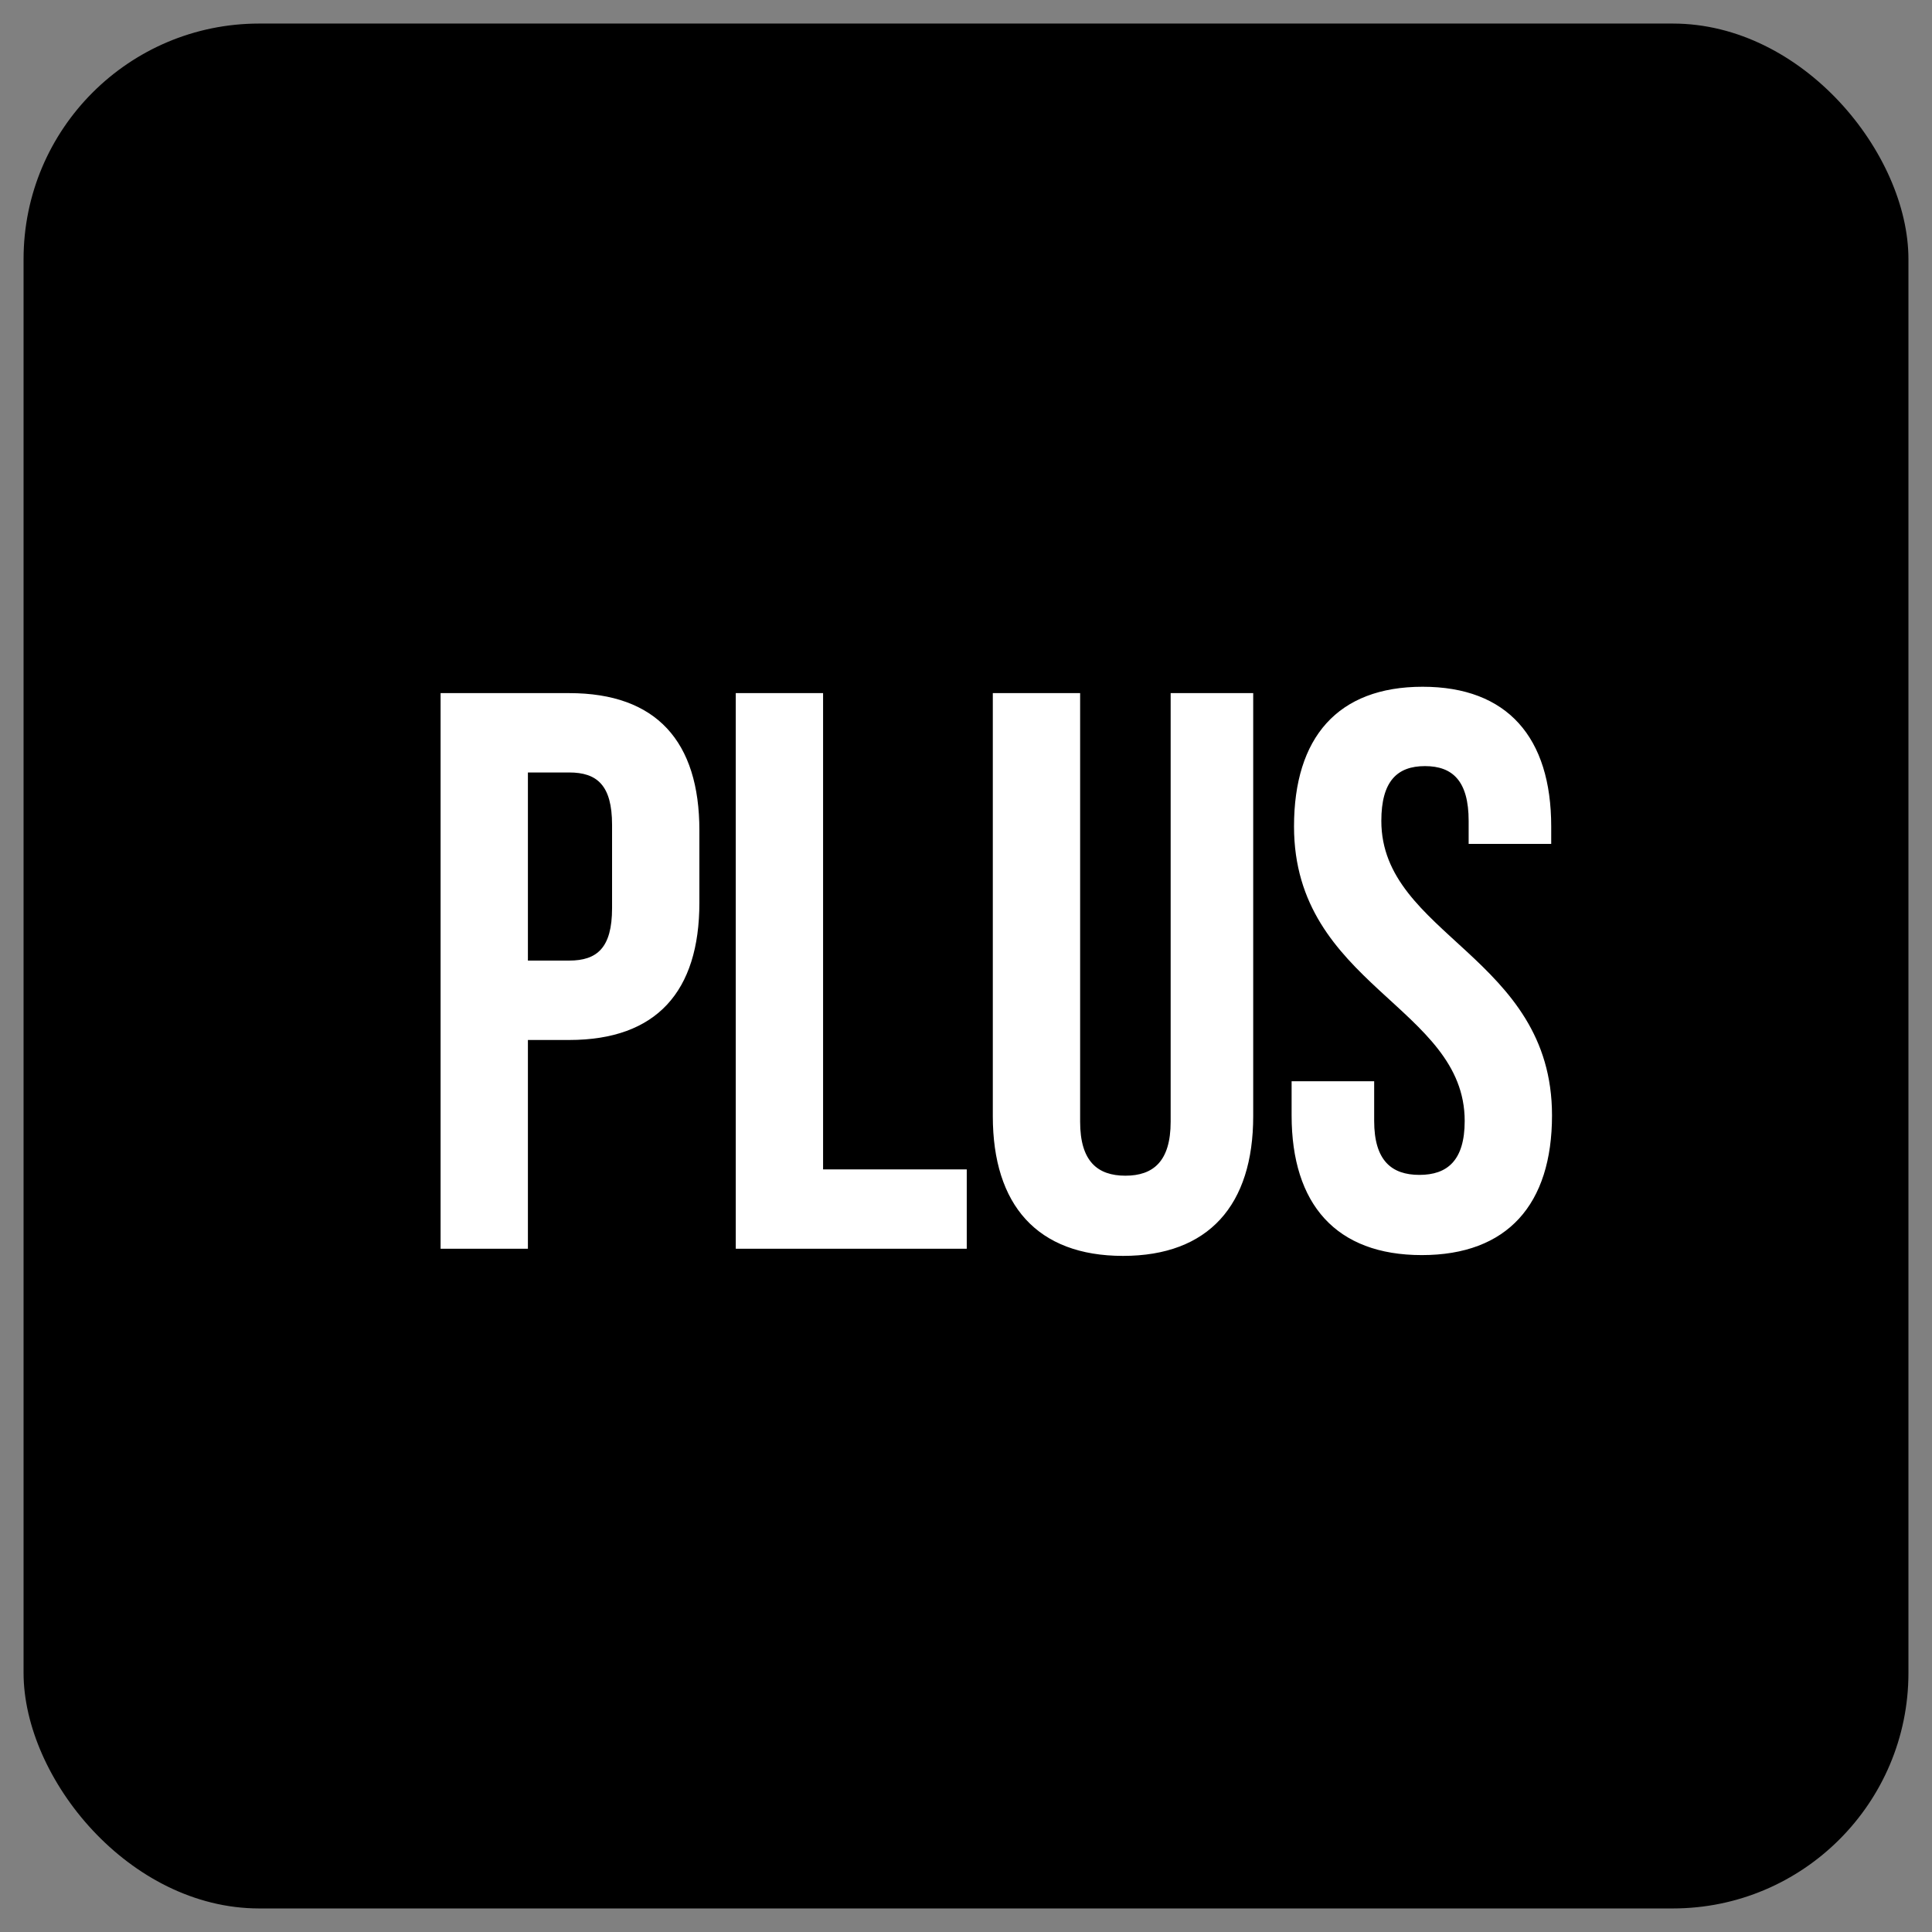
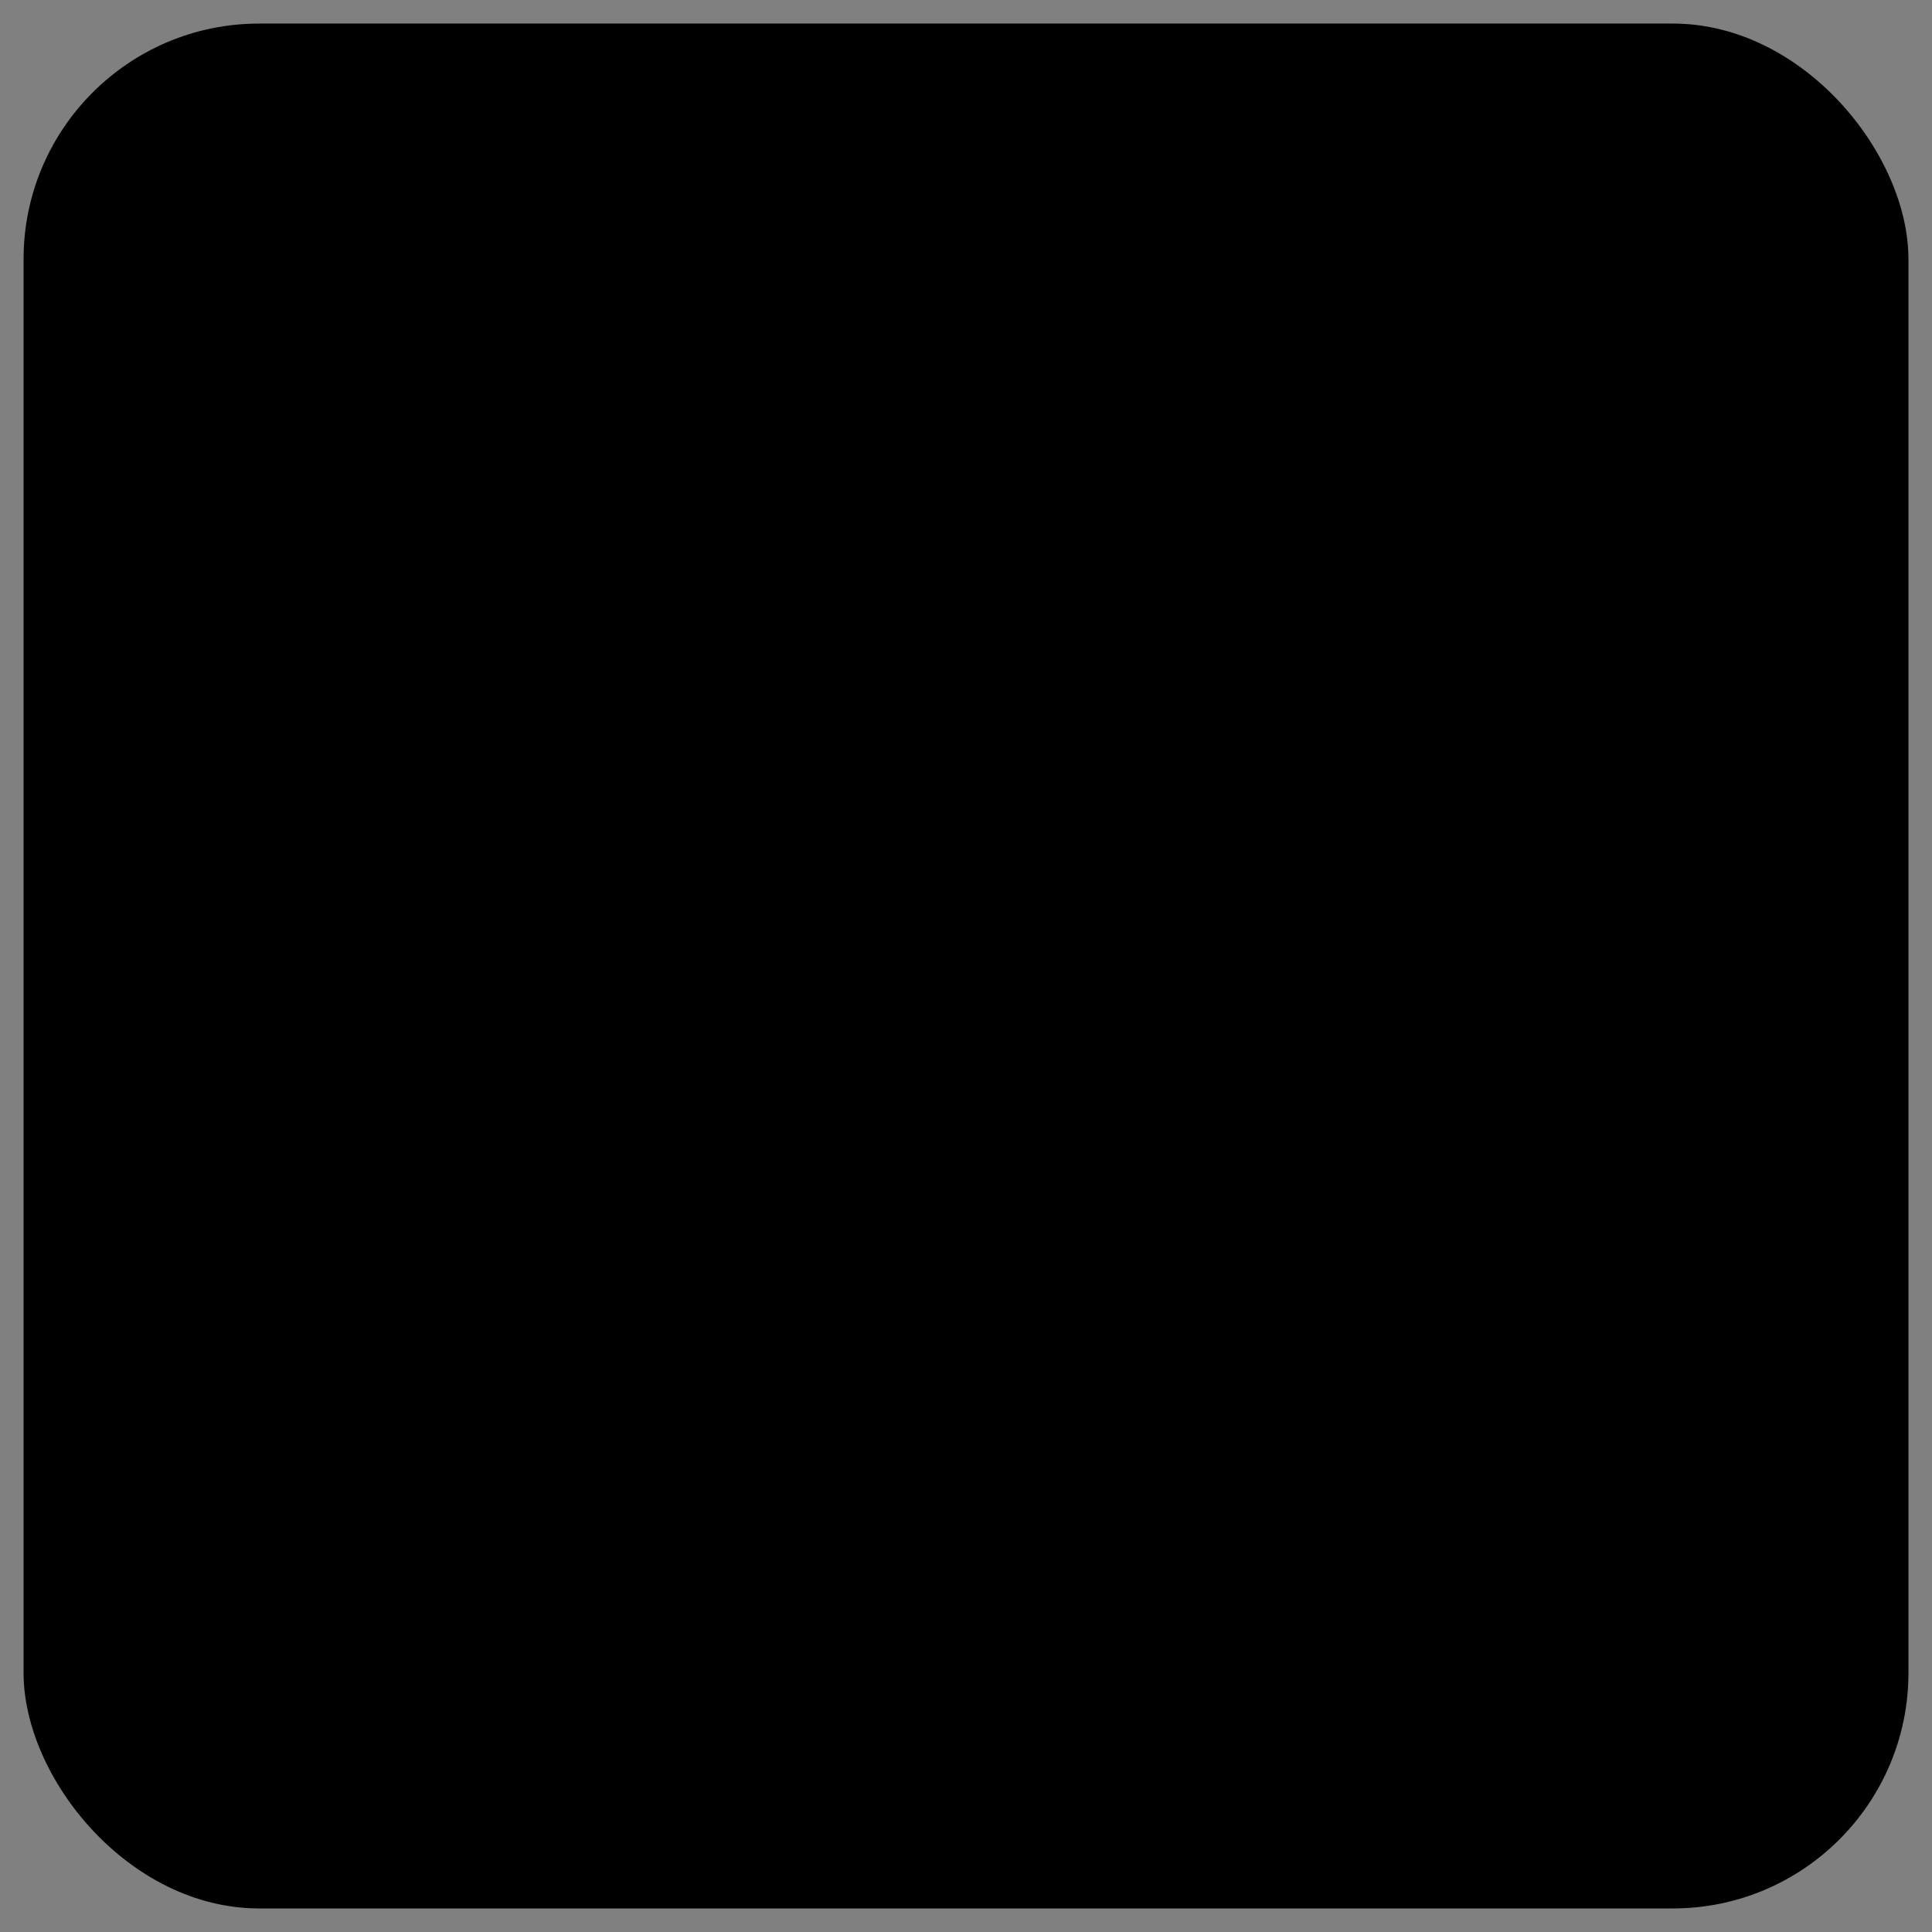
<svg xmlns="http://www.w3.org/2000/svg" width="41" height="41" viewBox="0 0 41 41" fill="none">
  <rect x="0" y="0" width="41" height="41" fill="#808080" stroke="none" />
  <rect x="0.5" y="0.5" width="40" height="40" rx="5" fill="black" />
-   <path d="M12.079 14.709C13.932 14.709 14.842 15.736 14.842 17.623V19.156C14.842 21.042 13.932 22.07 12.079 22.07H11.203V26.5H9.35V14.709H12.079ZM12.079 16.393H11.203V20.385H12.079C12.669 20.385 12.989 20.116 12.989 19.273V17.505C12.989 16.663 12.669 16.393 12.079 16.393ZM15.614 26.5V14.709H17.467V24.816H20.516V26.5H15.614ZM21.069 14.709H22.922V23.805C22.922 24.647 23.293 24.95 23.883 24.95C24.472 24.95 24.843 24.647 24.843 23.805V14.709H26.595V23.687C26.595 25.573 25.651 26.652 23.832 26.652C22.013 26.652 21.069 25.573 21.069 23.687V14.709ZM27.461 17.538C27.461 15.652 28.387 14.574 30.19 14.574C31.992 14.574 32.919 15.652 32.919 17.538V17.909H31.167V17.421C31.167 16.578 30.83 16.258 30.24 16.258C29.651 16.258 29.314 16.578 29.314 17.421C29.314 19.846 32.936 20.301 32.936 23.67C32.936 25.557 31.992 26.635 30.173 26.635C28.354 26.635 27.41 25.557 27.41 23.67V22.946H29.162V23.788C29.162 24.63 29.533 24.933 30.122 24.933C30.712 24.933 31.083 24.63 31.083 23.788C31.083 21.362 27.461 20.907 27.461 17.538Z" fill="white" />
</svg>